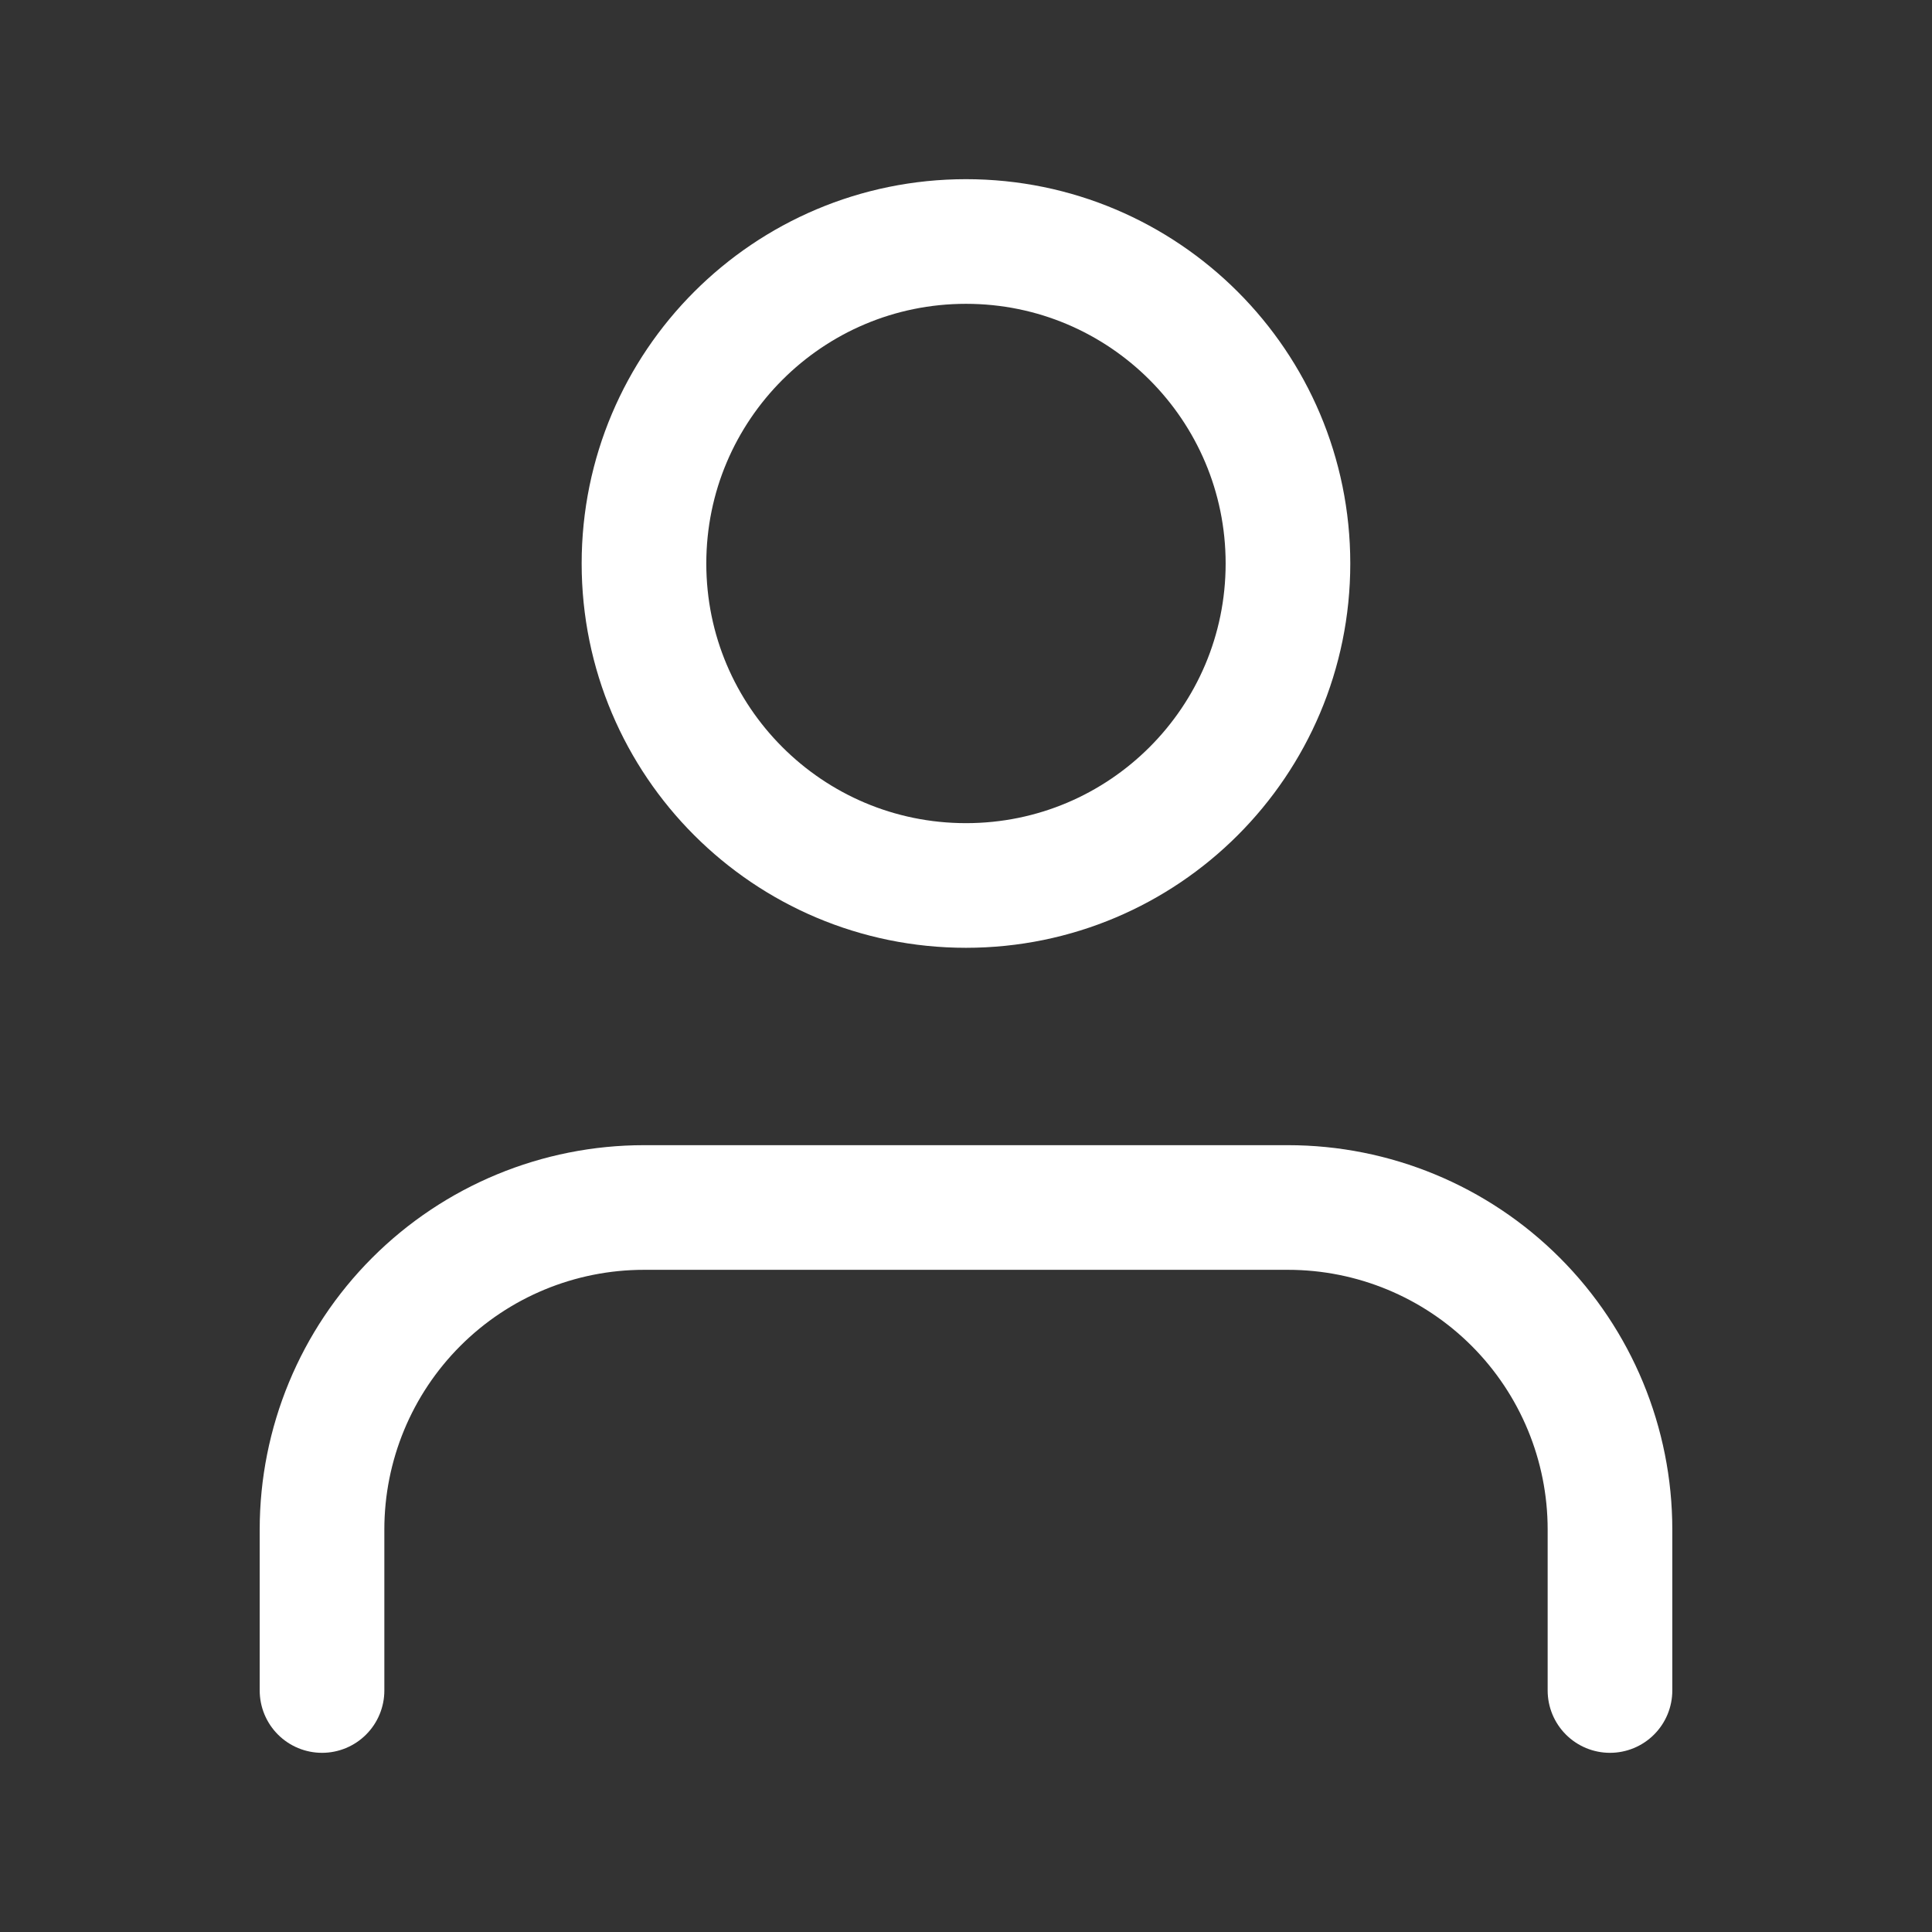
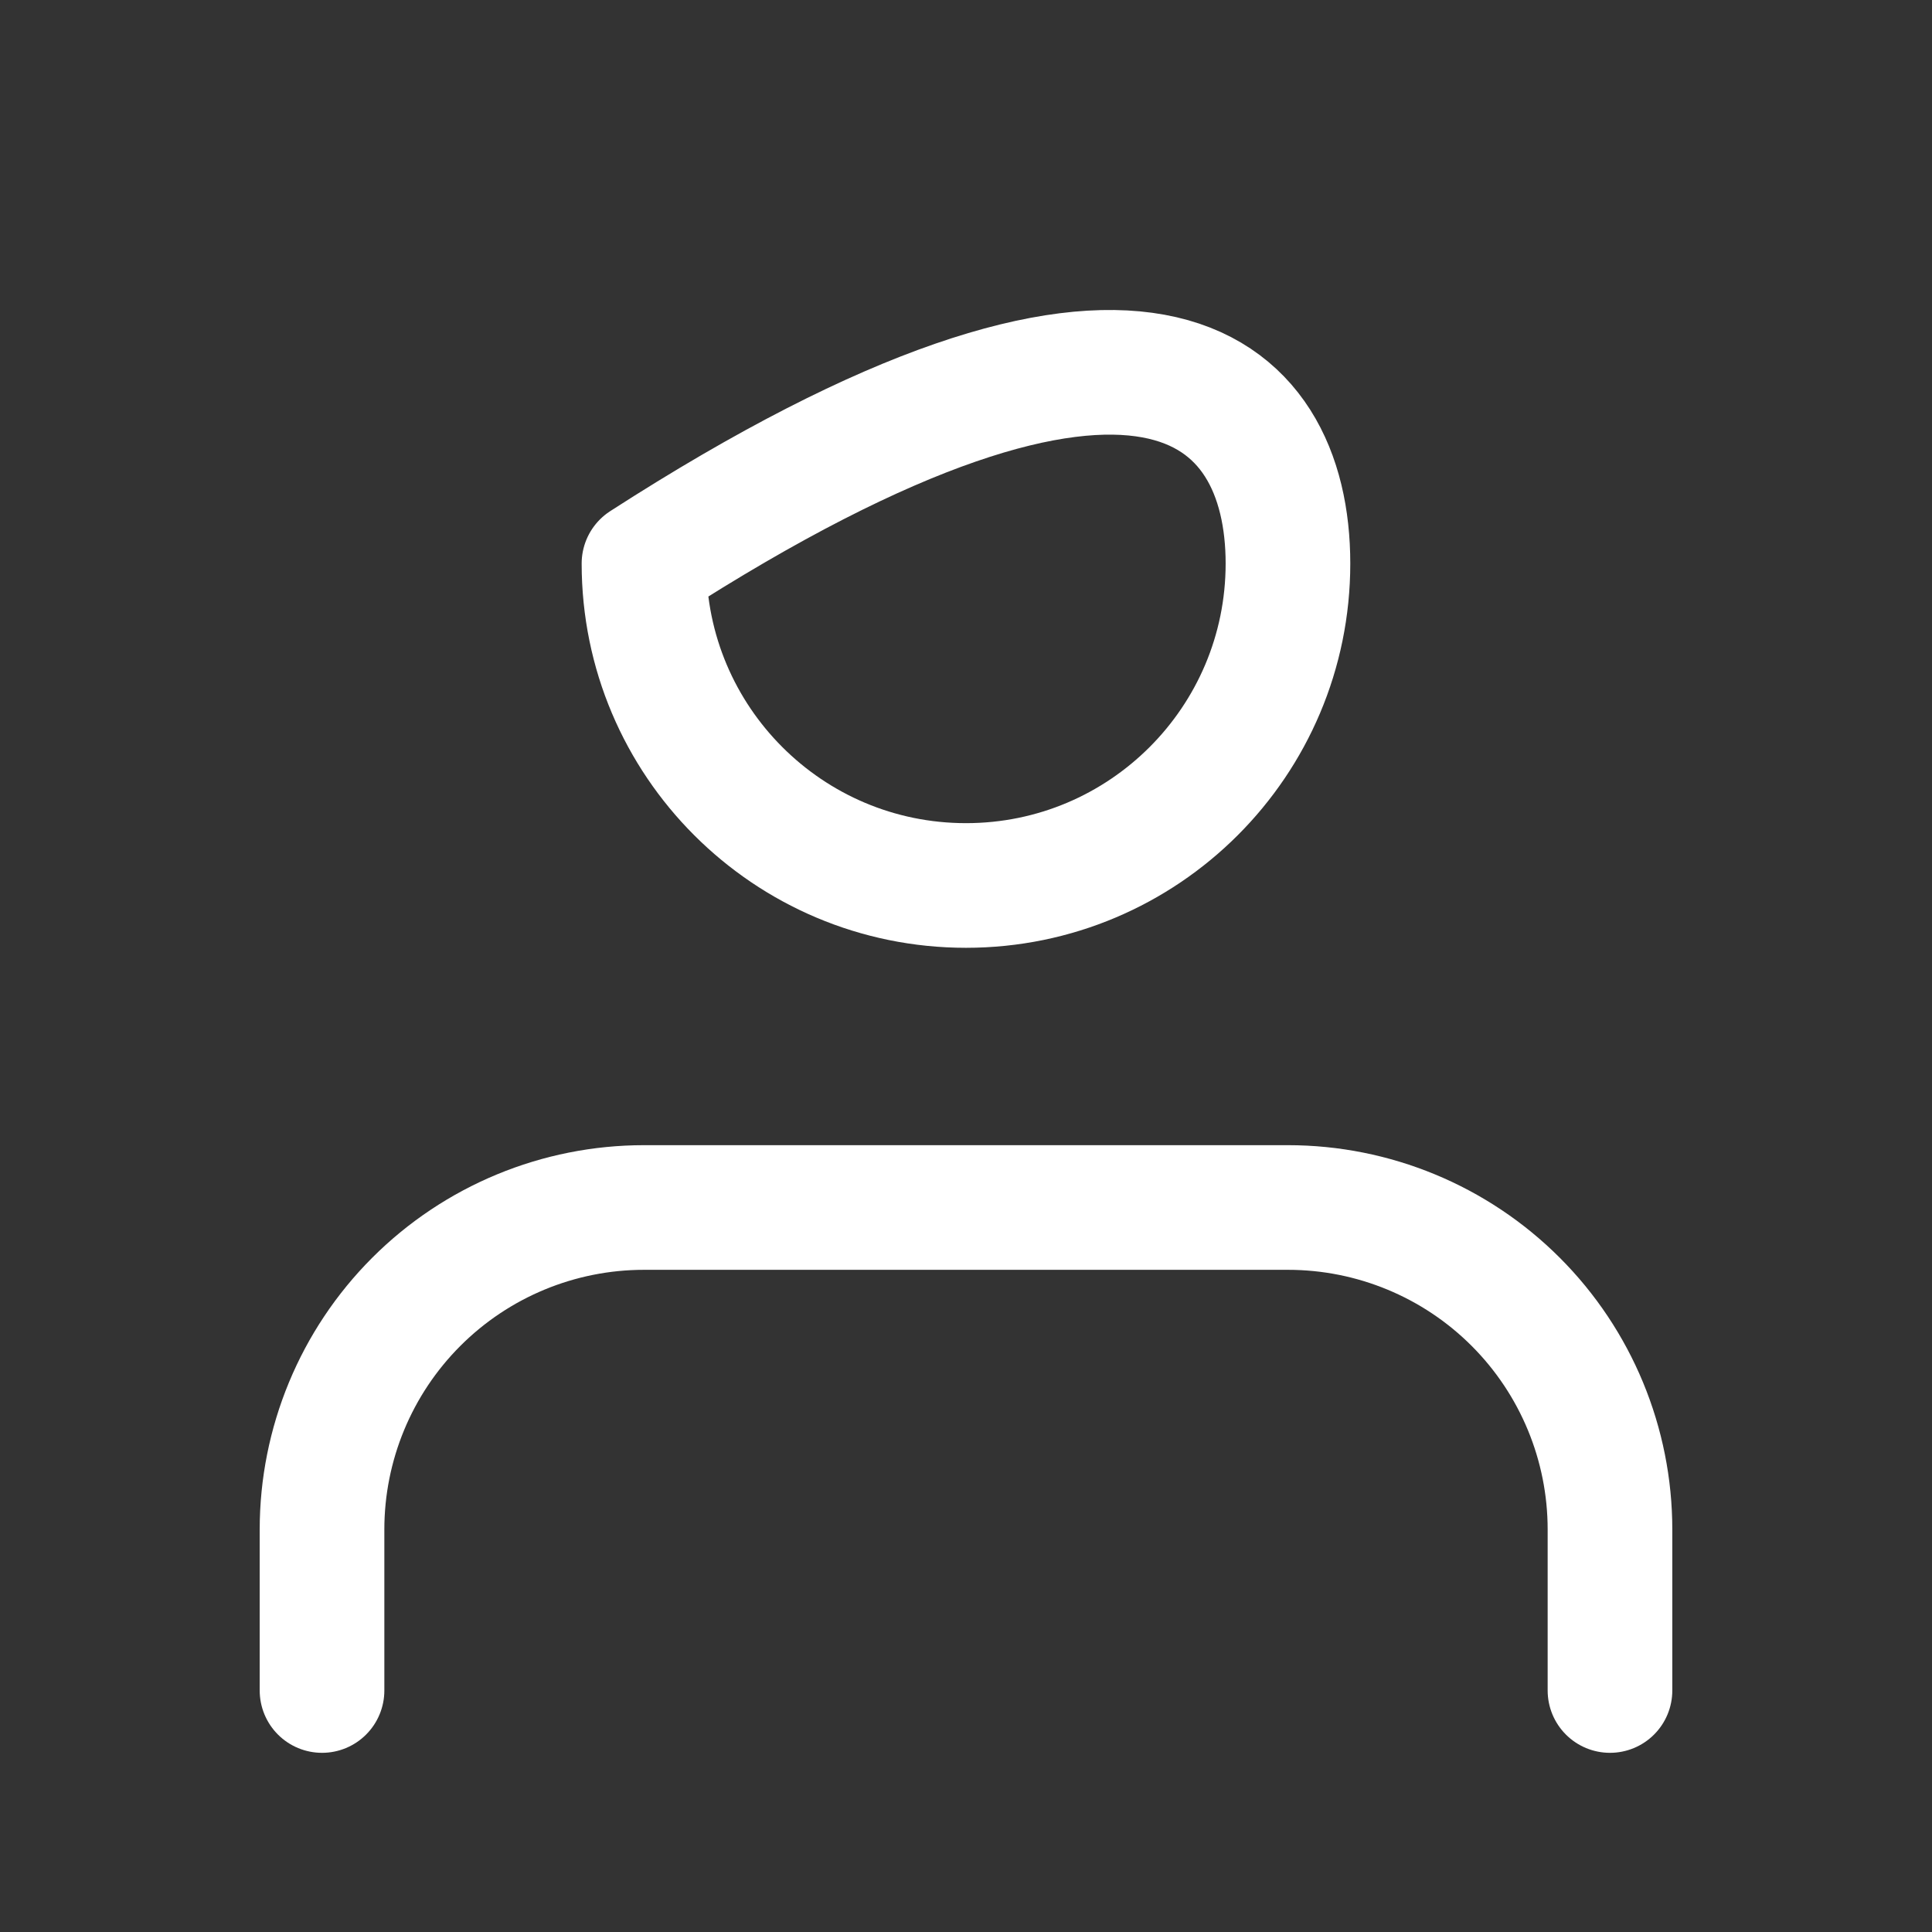
<svg xmlns="http://www.w3.org/2000/svg" width="31" height="31" viewBox="0 0 31 31" fill="none">
  <rect x="0" y="0" width="31" height="31" fill="#333333" stroke="none" />
-   <path d="M25.833 27.125V24.542C25.833 23.171 25.289 21.857 24.32 20.888C23.351 19.919 22.037 19.375 20.666 19.375H10.333C8.963 19.375 7.649 19.919 6.68 20.888C5.711 21.857 5.167 23.171 5.167 24.542V27.125M20.666 9.042C20.666 11.895 18.353 14.208 15.5 14.208C12.646 14.208 10.333 11.895 10.333 9.042C10.333 6.188 12.646 3.875 15.5 3.875C18.353 3.875 20.666 6.188 20.666 9.042Z" stroke="white" stroke-width="2" stroke-linecap="round" stroke-linejoin="round" />
+   <path d="M25.833 27.125V24.542C25.833 23.171 25.289 21.857 24.32 20.888C23.351 19.919 22.037 19.375 20.666 19.375H10.333C8.963 19.375 7.649 19.919 6.68 20.888C5.711 21.857 5.167 23.171 5.167 24.542V27.125M20.666 9.042C20.666 11.895 18.353 14.208 15.5 14.208C12.646 14.208 10.333 11.895 10.333 9.042C18.353 3.875 20.666 6.188 20.666 9.042Z" stroke="white" stroke-width="2" stroke-linecap="round" stroke-linejoin="round" />
</svg>